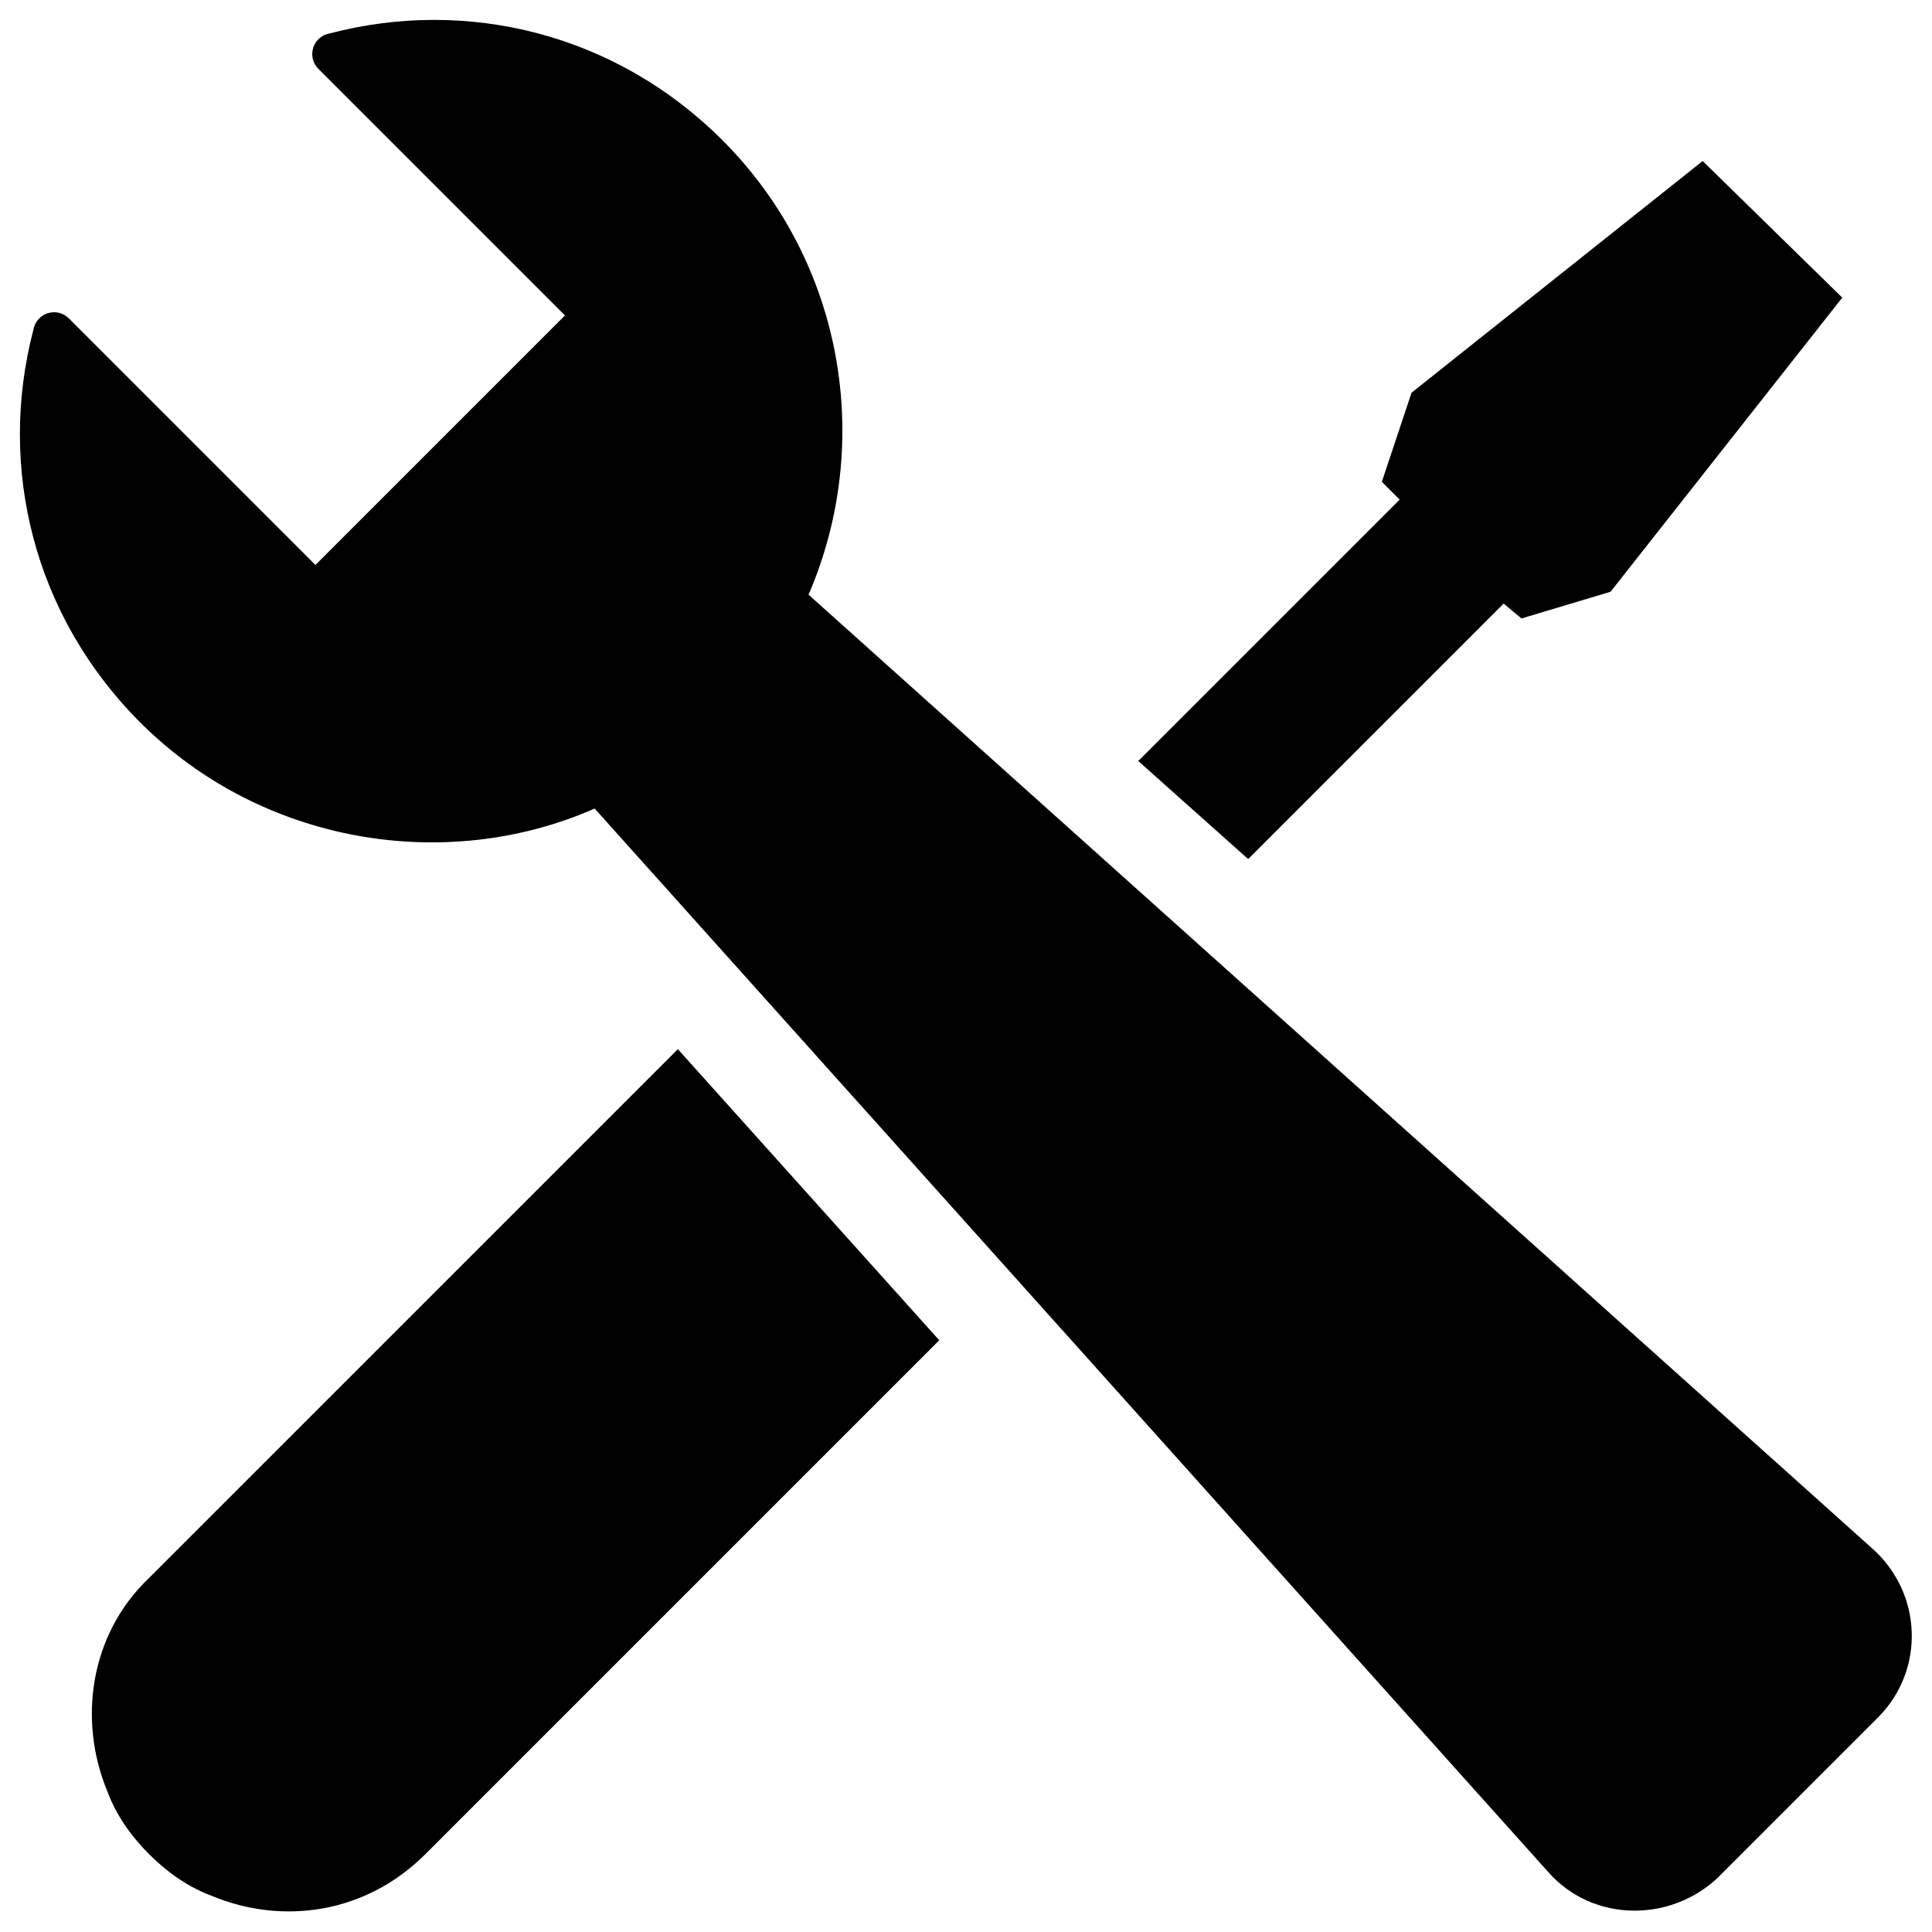
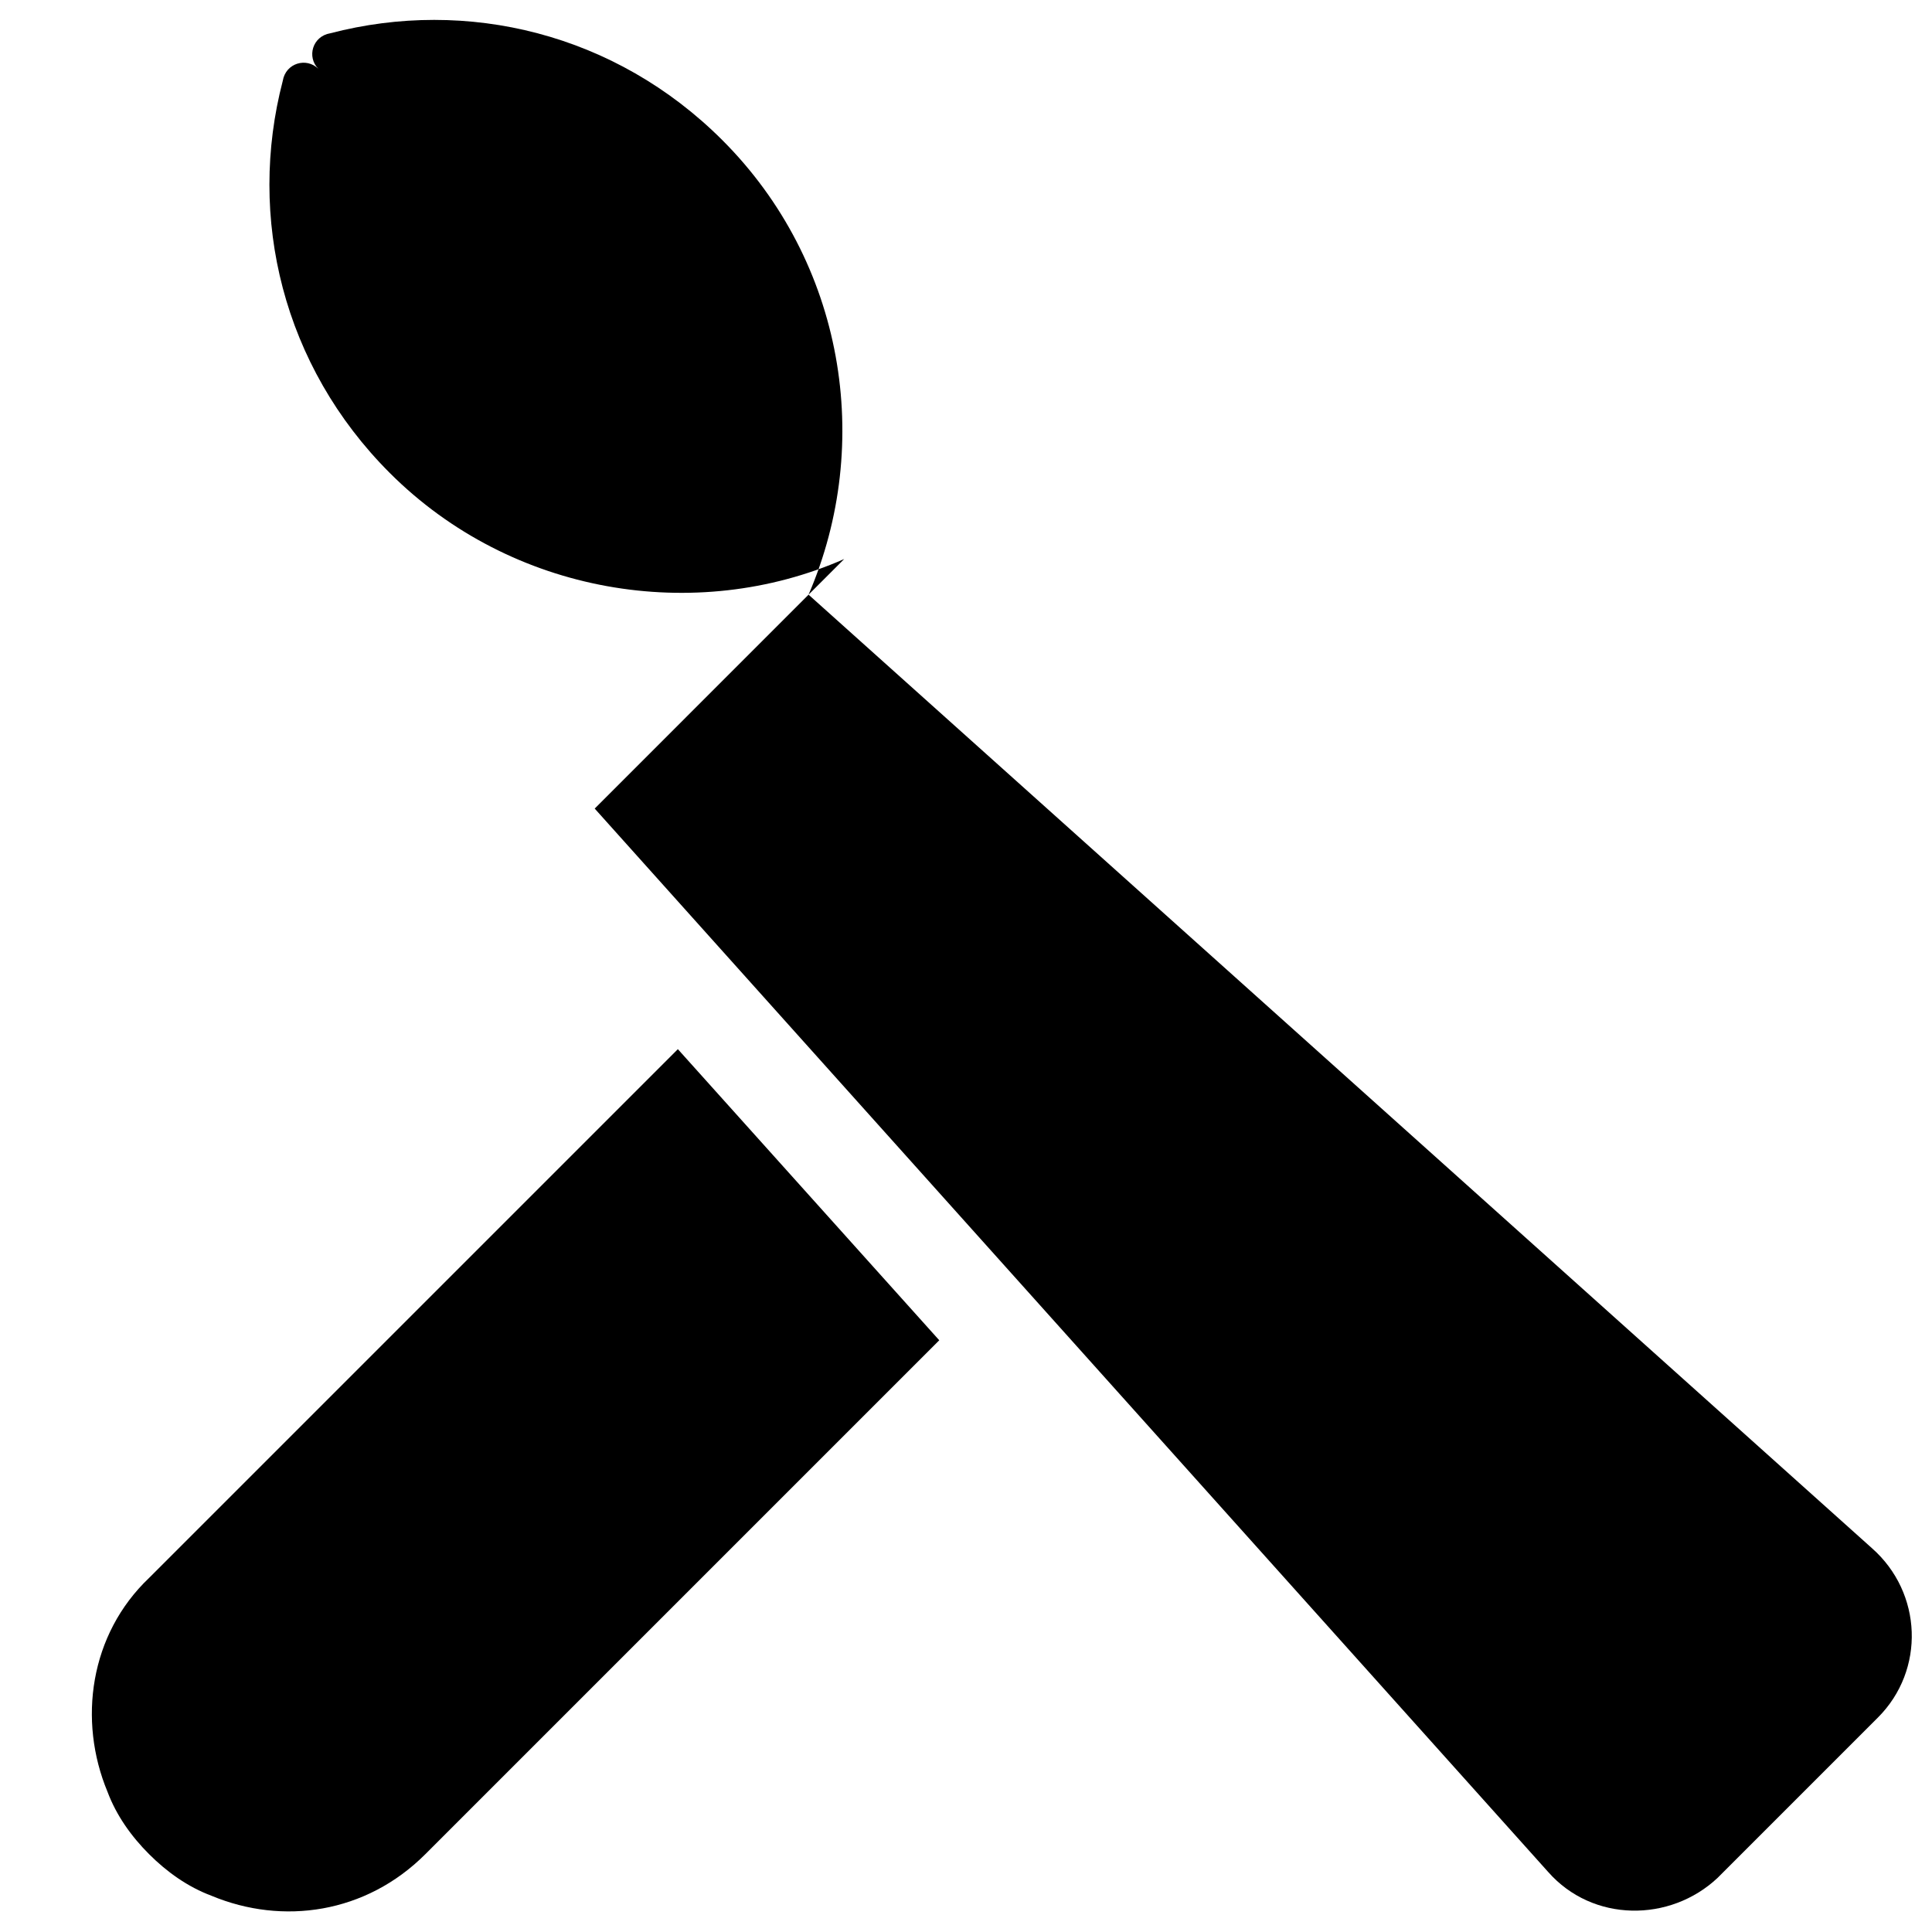
<svg xmlns="http://www.w3.org/2000/svg" fill="#000000" width="800px" height="800px" version="1.1" viewBox="144 144 512 512">
  <g>
-     <path d="m301.6 358.28 252.69 281.82c11.809 13.383 32.273 13.383 44.871 1.574l42.508-42.508c12.594-12.594 11.809-33.062-1.574-44.871l-281.82-252.7c17.32-40.148 9.445-88.168-22.828-120.44-28.34-28.34-67.699-37.785-103.91-28.34-4.727 0.789-6.301 6.297-3.152 9.445l65.336 65.336-66.125 66.125-65.336-65.336c-3.148-3.148-8.656-1.574-9.445 3.152-9.445 36.211 0 75.57 28.34 103.91 32.273 32.273 81.082 40.145 120.44 22.828z" />
+     <path d="m301.6 358.28 252.69 281.82c11.809 13.383 32.273 13.383 44.871 1.574l42.508-42.508c12.594-12.594 11.809-33.062-1.574-44.871l-281.82-252.7c17.32-40.148 9.445-88.168-22.828-120.44-28.34-28.34-67.699-37.785-103.91-28.34-4.727 0.789-6.301 6.297-3.152 9.445c-3.148-3.148-8.656-1.574-9.445 3.152-9.445 36.211 0 75.57 28.34 103.91 32.273 32.273 81.082 40.145 120.44 22.828z" />
    <path d="m323.64 422.04 69.273 77.145-136.19 136.19c-15.742 15.742-37.785 18.895-56.68 11.02-6.297-2.363-11.809-6.297-16.531-11.02s-8.66-10.234-11.02-16.531c-7.871-18.895-4.723-41.723 11.02-56.68z" />
-     <path d="m632.22 222.88-61.402 77.934-23.613 7.082-4.727-3.934-67.699 67.699-29.125-25.98 69.273-69.273-4.723-4.723 7.871-23.613 77.148-61.402z" />
  </g>
</svg>